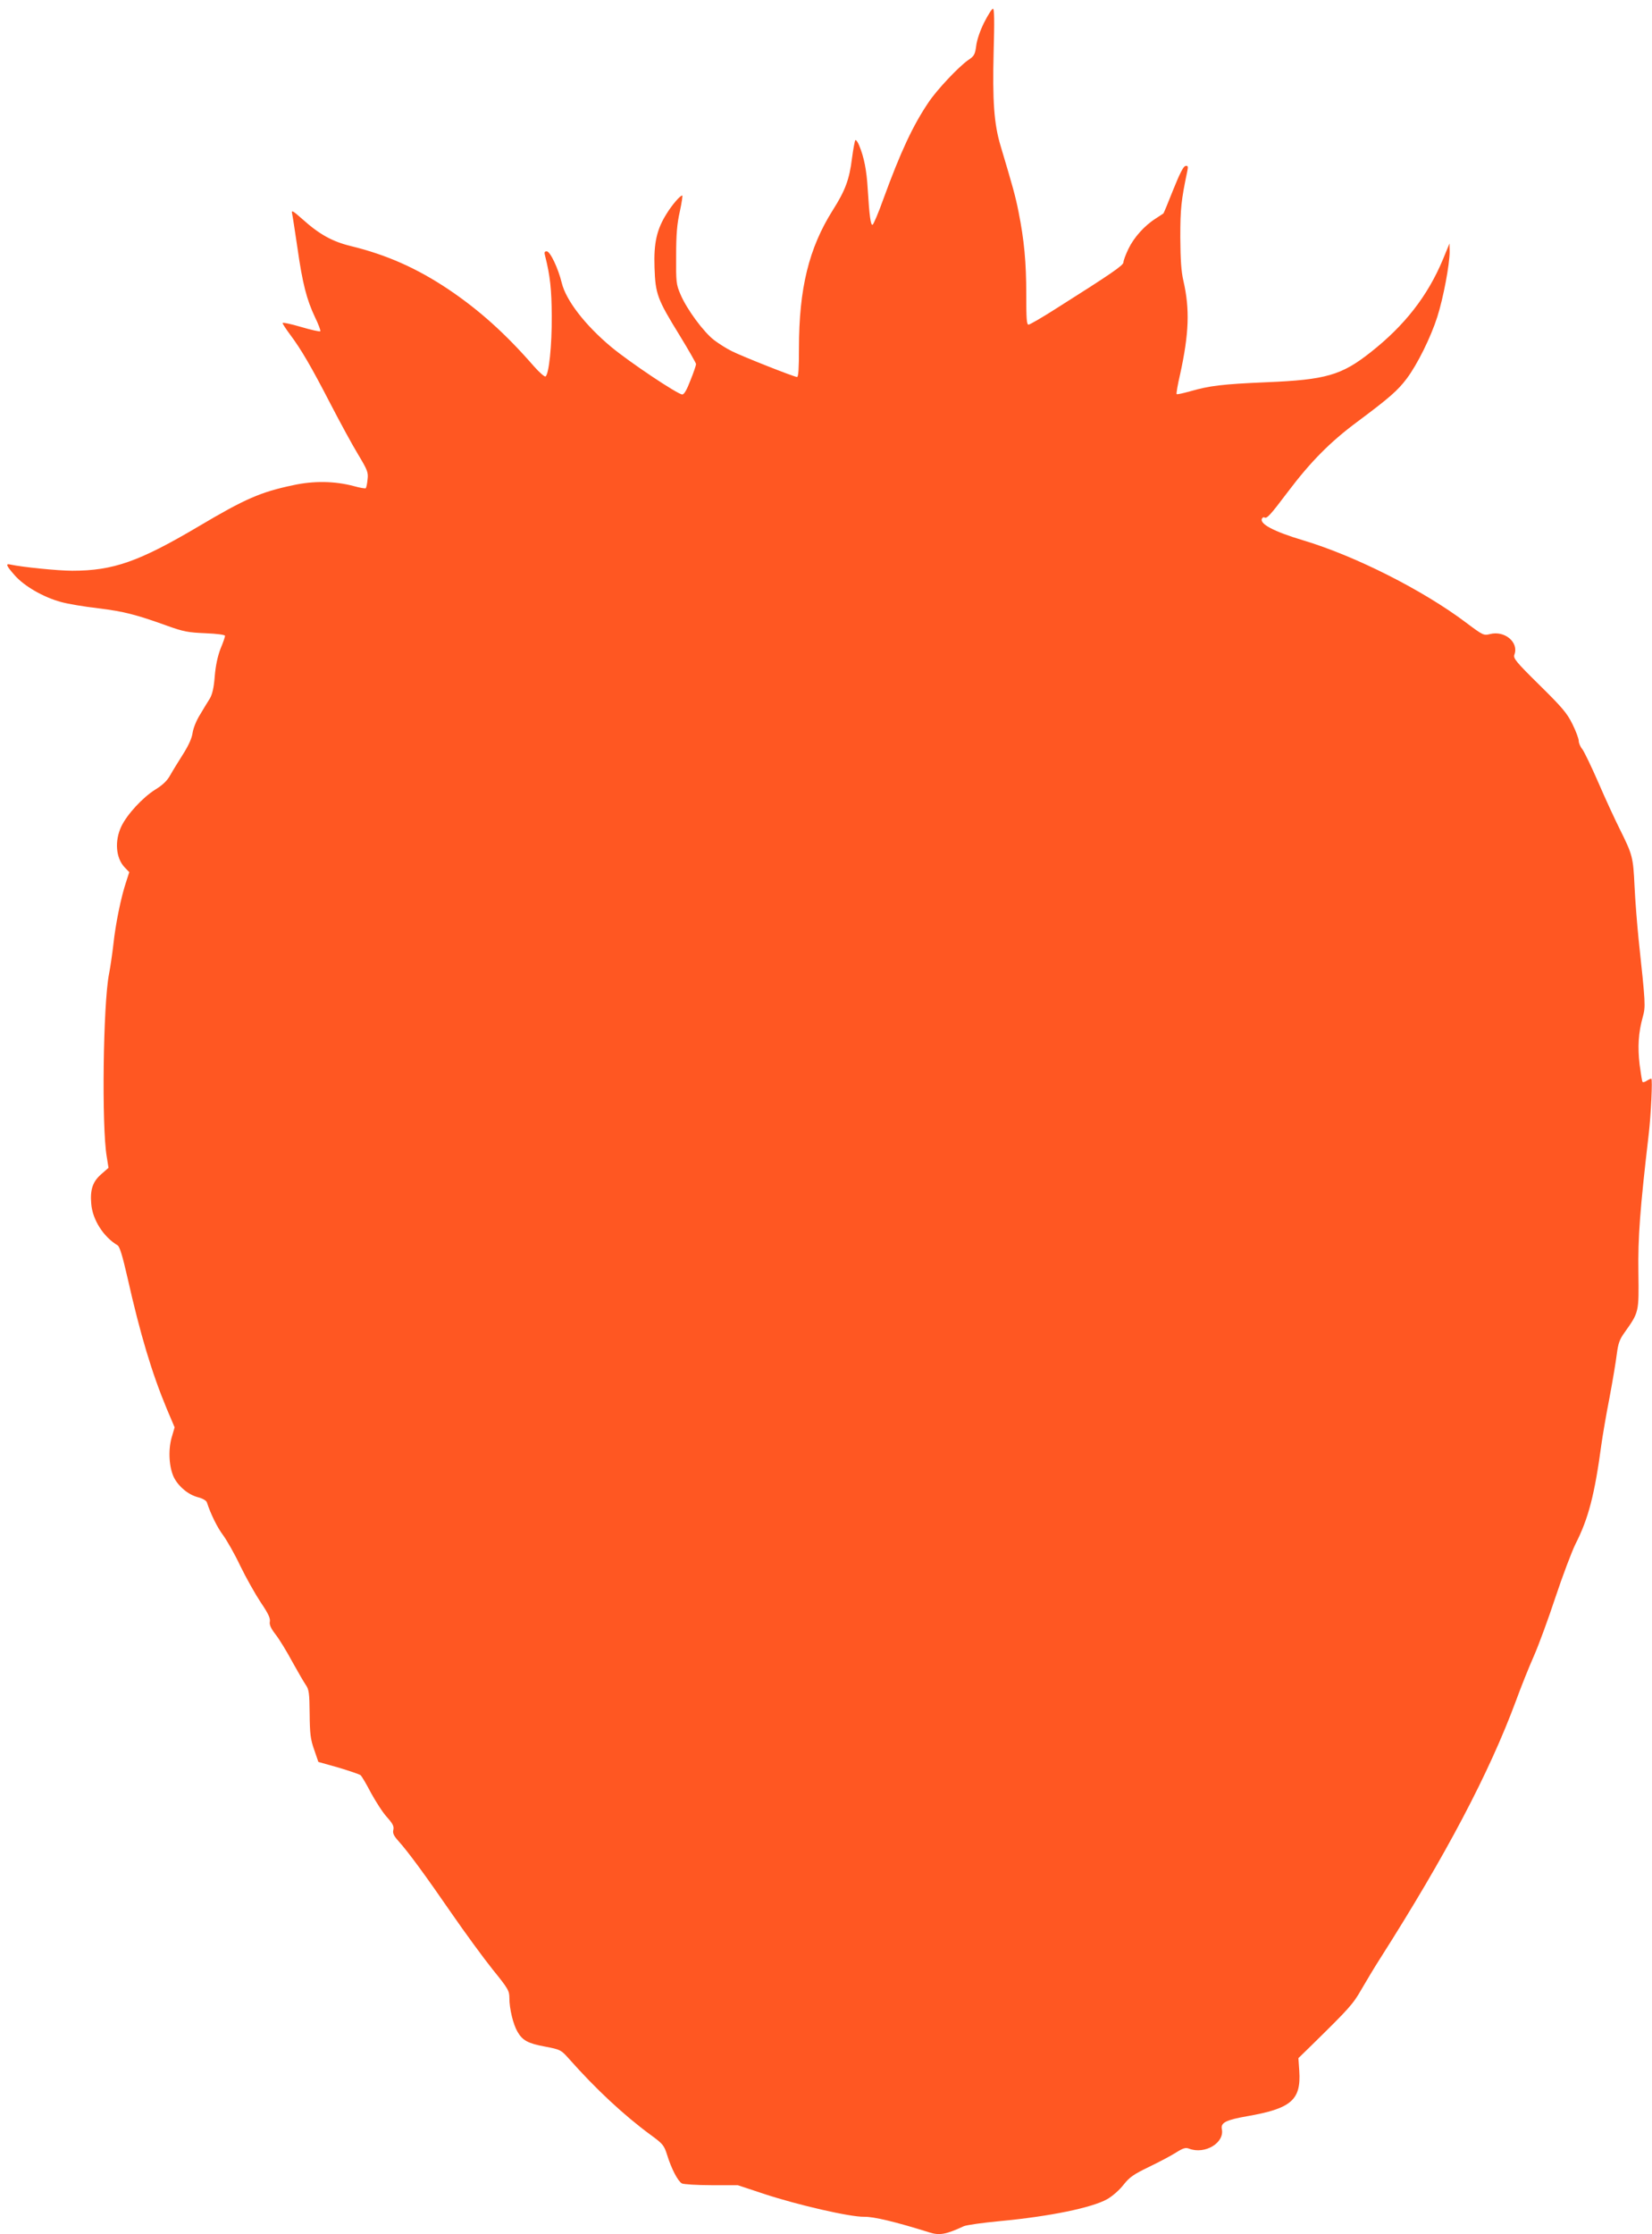
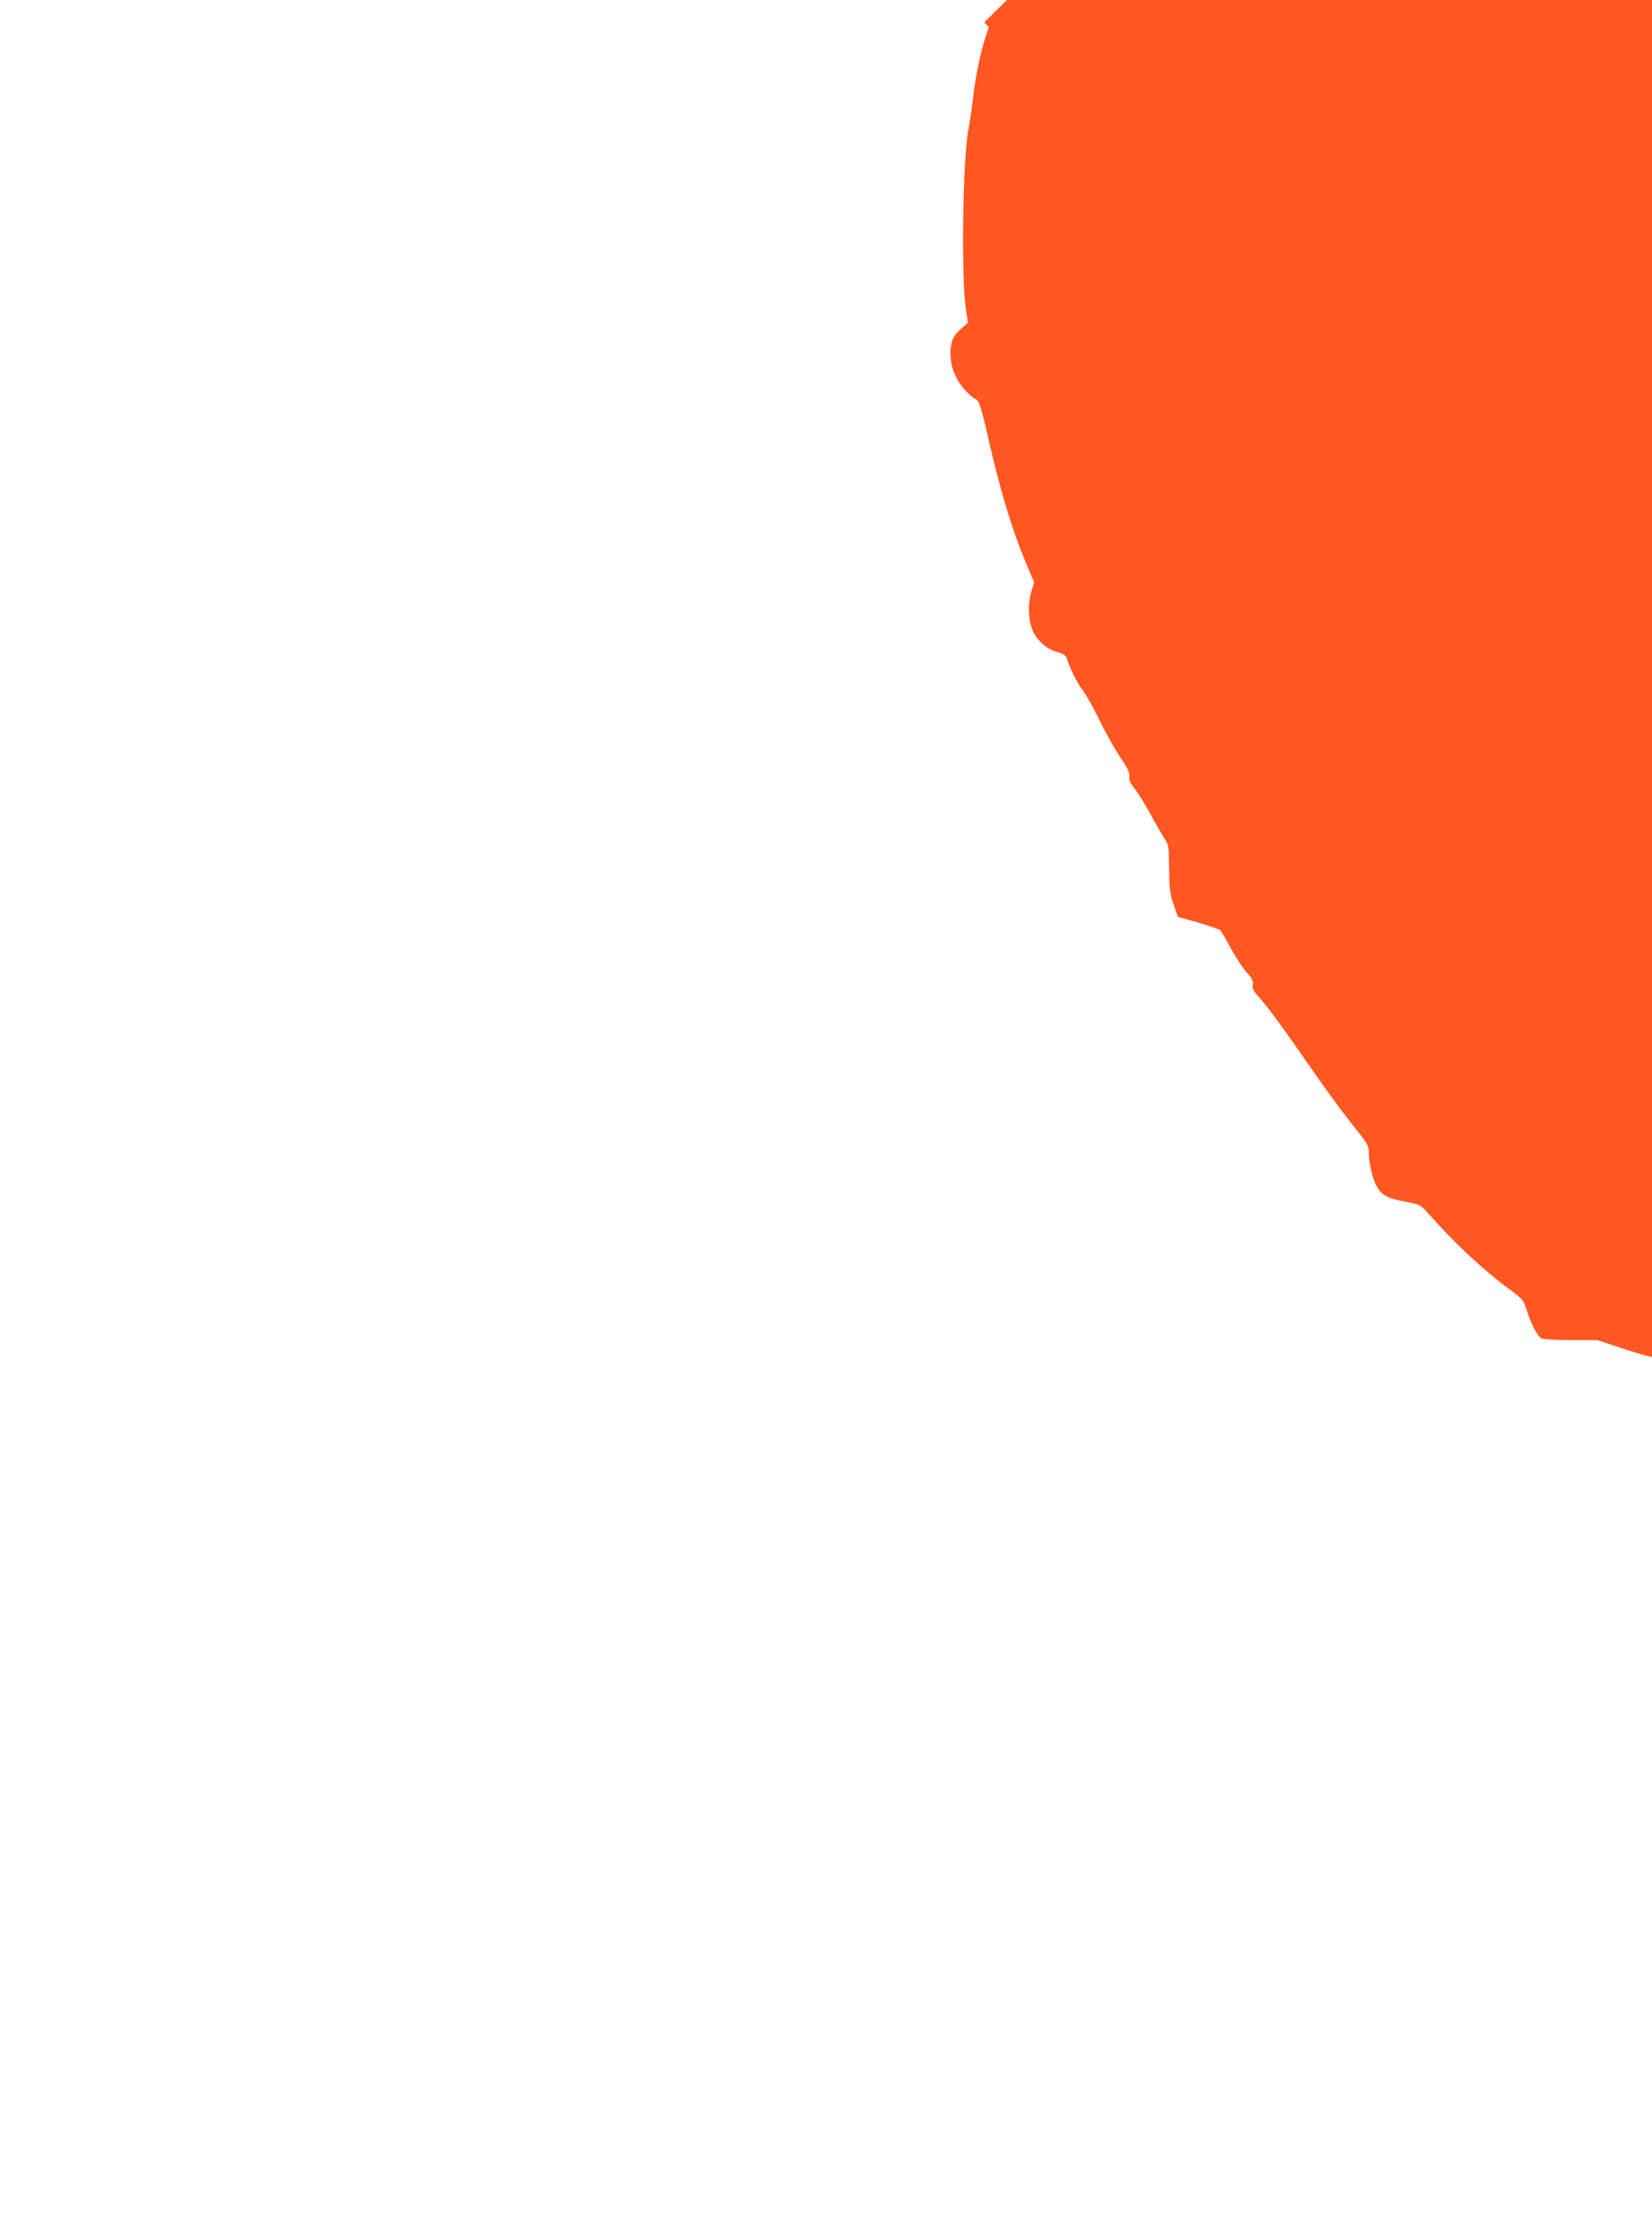
<svg xmlns="http://www.w3.org/2000/svg" version="1.0" width="947pt" height="1280pt" viewBox="0 0 947 1280" preserveAspectRatio="xMidYMid meet">
  <g transform="translate(0,1280) scale(0.1,-0.1)" fill="#ff5722" stroke="none">
-     <path d="M5642 12672 c-24 -48 -42 -101 -46 -135 -7 -50 -11 -58 -47 -82 -54 -38 -178 -169 -226 -241 -90 -133 -160 -283 -259 -554 -28 -79 -57 -146 -62 -148 -11 -3 -18 47 -28 207 -6 105 -21 181 -49 248 -8 20 -18 33 -22 30 -3 -4 -12 -51 -19 -104 -15 -122 -39 -185 -110 -297 -137 -217 -194 -448 -194 -792 0 -115 -3 -164 -11 -164 -16 0 -312 117 -374 148 -27 13 -73 42 -101 63 -61 47 -157 177 -193 262 -25 58 -26 71 -25 222 0 122 5 182 21 253 11 50 17 92 14 92 -12 0 -58 -53 -90 -105 -56 -89 -74 -167 -69 -308 5 -152 16 -181 143 -387 52 -85 95 -160 95 -166 0 -7 -14 -49 -32 -93 -21 -55 -36 -81 -47 -81 -26 0 -305 187 -407 272 -151 126 -260 268 -284 368 -20 82 -66 180 -86 180 -13 0 -15 -6 -9 -27 29 -114 37 -193 38 -343 1 -168 -16 -335 -36 -347 -5 -3 -35 23 -66 58 -163 187 -312 321 -490 441 -181 121 -354 198 -559 248 -107 26 -181 67 -278 154 -53 47 -64 54 -60 35 3 -13 17 -103 31 -199 29 -204 53 -297 101 -398 20 -41 33 -76 30 -80 -4 -3 -54 8 -111 25 -58 17 -105 27 -105 22 0 -5 20 -35 43 -66 63 -84 121 -183 232 -398 54 -104 125 -235 158 -289 54 -90 59 -103 54 -143 -2 -24 -7 -46 -10 -50 -3 -3 -34 2 -69 12 -109 29 -230 31 -348 5 -186 -39 -275 -78 -540 -235 -343 -203 -491 -255 -726 -255 -82 0 -288 21 -352 35 -32 8 -28 -4 23 -62 54 -61 162 -124 264 -152 39 -11 135 -27 213 -36 147 -18 218 -36 398 -101 92 -33 119 -38 218 -42 68 -3 112 -9 112 -15 0 -6 -11 -39 -26 -74 -16 -42 -28 -96 -33 -158 -5 -65 -14 -103 -28 -127 -11 -18 -37 -59 -56 -92 -21 -33 -39 -78 -43 -105 -4 -30 -23 -72 -54 -121 -26 -41 -60 -96 -74 -121 -18 -33 -44 -57 -86 -83 -72 -45 -162 -142 -195 -212 -39 -83 -31 -181 20 -234 l26 -27 -20 -62 c-28 -85 -59 -237 -71 -351 -6 -52 -17 -129 -25 -170 -34 -172 -43 -876 -13 -1048 l10 -63 -40 -35 c-50 -43 -66 -88 -59 -171 7 -91 70 -190 151 -238 12 -7 28 -60 56 -182 74 -329 141 -551 226 -755 l45 -106 -17 -58 c-21 -74 -15 -173 14 -231 28 -53 83 -98 139 -112 26 -7 46 -19 49 -29 21 -65 60 -145 93 -188 21 -29 66 -107 98 -175 33 -68 86 -162 117 -209 43 -63 56 -91 53 -110 -4 -18 5 -39 33 -75 21 -27 64 -97 95 -155 32 -58 67 -118 78 -134 18 -26 21 -46 22 -165 1 -115 5 -147 26 -206 l24 -70 114 -32 c63 -19 120 -38 128 -44 7 -6 34 -52 60 -102 27 -49 67 -112 91 -138 34 -38 41 -53 37 -72 -5 -19 1 -34 28 -64 57 -63 155 -197 304 -413 78 -113 185 -259 237 -324 90 -111 96 -122 96 -165 0 -60 22 -150 46 -191 29 -51 61 -68 159 -86 88 -17 91 -19 135 -68 155 -175 316 -325 470 -438 70 -51 77 -60 94 -114 25 -81 62 -151 85 -164 11 -5 85 -10 170 -10 l150 0 148 -49 c193 -64 498 -134 577 -132 54 1 177 -28 372 -89 59 -19 95 -13 199 35 17 7 109 20 205 29 289 27 530 77 617 126 30 17 71 53 94 83 35 44 57 59 148 103 58 28 128 65 154 82 40 25 54 29 74 21 91 -34 204 34 187 113 -7 36 24 52 144 73 254 44 311 93 300 260 l-5 73 80 78 c211 207 233 231 282 317 28 48 75 127 106 175 377 592 625 1062 779 1477 28 77 74 192 102 255 28 63 84 216 125 340 41 123 93 260 114 303 75 147 110 283 149 572 7 50 27 169 46 265 18 96 37 209 42 251 8 62 16 85 45 125 83 117 82 115 79 344 -3 199 9 362 59 790 13 110 23 320 15 320 -3 0 -15 -5 -26 -12 -10 -7 -21 -10 -24 -7 -3 2 -10 47 -17 99 -12 103 -7 183 18 273 17 62 16 73 -24 447 -8 80 -19 215 -23 300 -8 170 -11 181 -85 330 -26 52 -81 170 -121 263 -40 92 -82 179 -93 194 -12 14 -21 36 -21 48 0 12 -16 56 -36 96 -31 63 -58 95 -189 224 -136 134 -151 153 -144 174 27 71 -56 140 -140 118 -35 -9 -40 -7 -136 65 -248 187 -637 383 -934 472 -171 51 -255 96 -236 126 3 6 10 8 14 5 13 -8 34 15 132 145 133 176 243 287 399 403 184 137 233 180 284 248 61 81 138 237 175 353 35 109 71 302 71 374 l-1 47 -37 -90 c-88 -211 -220 -380 -416 -534 -166 -131 -256 -157 -596 -171 -255 -11 -327 -20 -438 -52 -40 -11 -74 -19 -77 -16 -3 2 6 54 20 114 51 233 56 372 19 534 -13 55 -17 121 -18 250 0 165 5 212 40 379 6 28 4 33 -11 30 -12 -3 -33 -45 -70 -137 -29 -73 -54 -134 -56 -135 -2 -2 -22 -14 -44 -29 -65 -41 -125 -109 -156 -173 -16 -33 -29 -68 -29 -78 0 -17 -68 -64 -383 -263 -81 -52 -154 -94 -161 -94 -11 0 -13 35 -13 173 0 184 -12 312 -44 472 -18 92 -35 151 -104 382 -37 125 -46 255 -39 536 5 176 4 247 -4 247 -6 0 -28 -35 -50 -78z" />
+     <path d="M5642 12672 l26 -27 -20 -62 c-28 -85 -59 -237 -71 -351 -6 -52 -17 -129 -25 -170 -34 -172 -43 -876 -13 -1048 l10 -63 -40 -35 c-50 -43 -66 -88 -59 -171 7 -91 70 -190 151 -238 12 -7 28 -60 56 -182 74 -329 141 -551 226 -755 l45 -106 -17 -58 c-21 -74 -15 -173 14 -231 28 -53 83 -98 139 -112 26 -7 46 -19 49 -29 21 -65 60 -145 93 -188 21 -29 66 -107 98 -175 33 -68 86 -162 117 -209 43 -63 56 -91 53 -110 -4 -18 5 -39 33 -75 21 -27 64 -97 95 -155 32 -58 67 -118 78 -134 18 -26 21 -46 22 -165 1 -115 5 -147 26 -206 l24 -70 114 -32 c63 -19 120 -38 128 -44 7 -6 34 -52 60 -102 27 -49 67 -112 91 -138 34 -38 41 -53 37 -72 -5 -19 1 -34 28 -64 57 -63 155 -197 304 -413 78 -113 185 -259 237 -324 90 -111 96 -122 96 -165 0 -60 22 -150 46 -191 29 -51 61 -68 159 -86 88 -17 91 -19 135 -68 155 -175 316 -325 470 -438 70 -51 77 -60 94 -114 25 -81 62 -151 85 -164 11 -5 85 -10 170 -10 l150 0 148 -49 c193 -64 498 -134 577 -132 54 1 177 -28 372 -89 59 -19 95 -13 199 35 17 7 109 20 205 29 289 27 530 77 617 126 30 17 71 53 94 83 35 44 57 59 148 103 58 28 128 65 154 82 40 25 54 29 74 21 91 -34 204 34 187 113 -7 36 24 52 144 73 254 44 311 93 300 260 l-5 73 80 78 c211 207 233 231 282 317 28 48 75 127 106 175 377 592 625 1062 779 1477 28 77 74 192 102 255 28 63 84 216 125 340 41 123 93 260 114 303 75 147 110 283 149 572 7 50 27 169 46 265 18 96 37 209 42 251 8 62 16 85 45 125 83 117 82 115 79 344 -3 199 9 362 59 790 13 110 23 320 15 320 -3 0 -15 -5 -26 -12 -10 -7 -21 -10 -24 -7 -3 2 -10 47 -17 99 -12 103 -7 183 18 273 17 62 16 73 -24 447 -8 80 -19 215 -23 300 -8 170 -11 181 -85 330 -26 52 -81 170 -121 263 -40 92 -82 179 -93 194 -12 14 -21 36 -21 48 0 12 -16 56 -36 96 -31 63 -58 95 -189 224 -136 134 -151 153 -144 174 27 71 -56 140 -140 118 -35 -9 -40 -7 -136 65 -248 187 -637 383 -934 472 -171 51 -255 96 -236 126 3 6 10 8 14 5 13 -8 34 15 132 145 133 176 243 287 399 403 184 137 233 180 284 248 61 81 138 237 175 353 35 109 71 302 71 374 l-1 47 -37 -90 c-88 -211 -220 -380 -416 -534 -166 -131 -256 -157 -596 -171 -255 -11 -327 -20 -438 -52 -40 -11 -74 -19 -77 -16 -3 2 6 54 20 114 51 233 56 372 19 534 -13 55 -17 121 -18 250 0 165 5 212 40 379 6 28 4 33 -11 30 -12 -3 -33 -45 -70 -137 -29 -73 -54 -134 -56 -135 -2 -2 -22 -14 -44 -29 -65 -41 -125 -109 -156 -173 -16 -33 -29 -68 -29 -78 0 -17 -68 -64 -383 -263 -81 -52 -154 -94 -161 -94 -11 0 -13 35 -13 173 0 184 -12 312 -44 472 -18 92 -35 151 -104 382 -37 125 -46 255 -39 536 5 176 4 247 -4 247 -6 0 -28 -35 -50 -78z" />
  </g>
</svg>